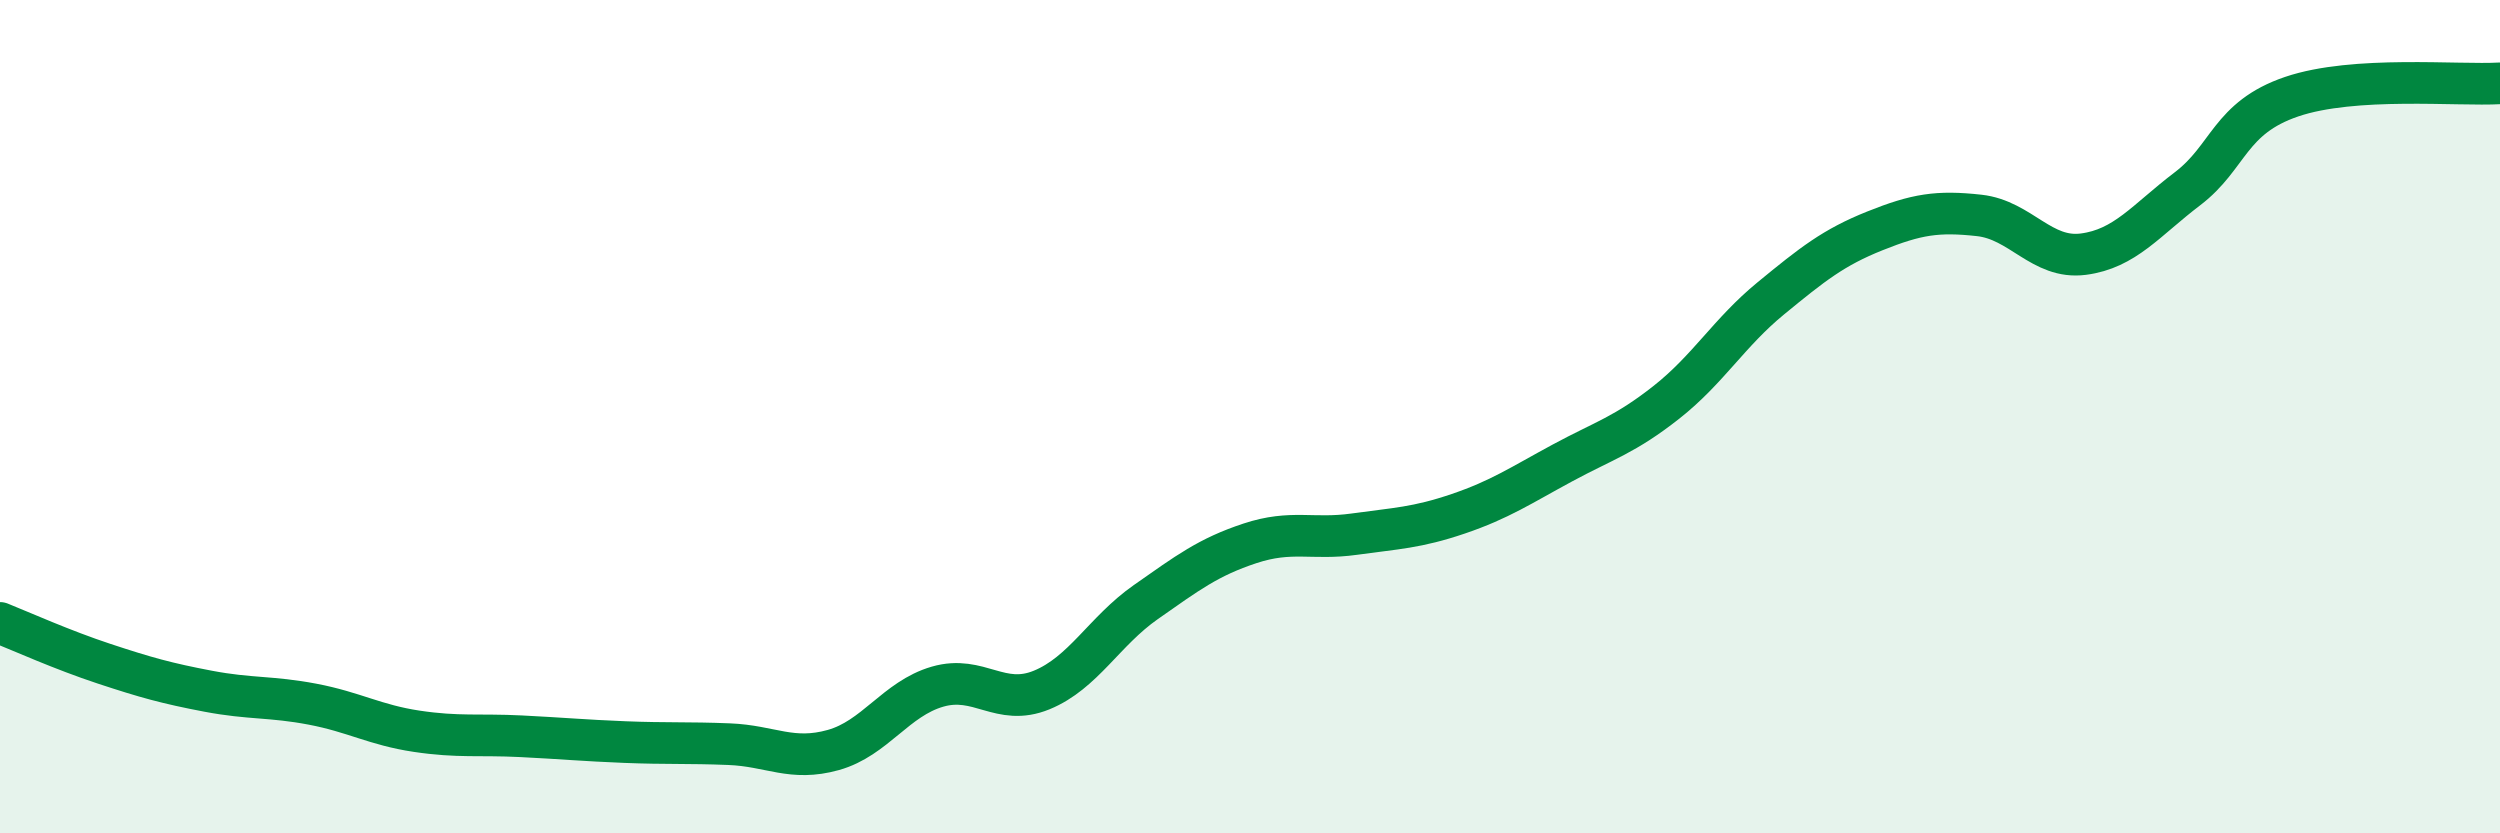
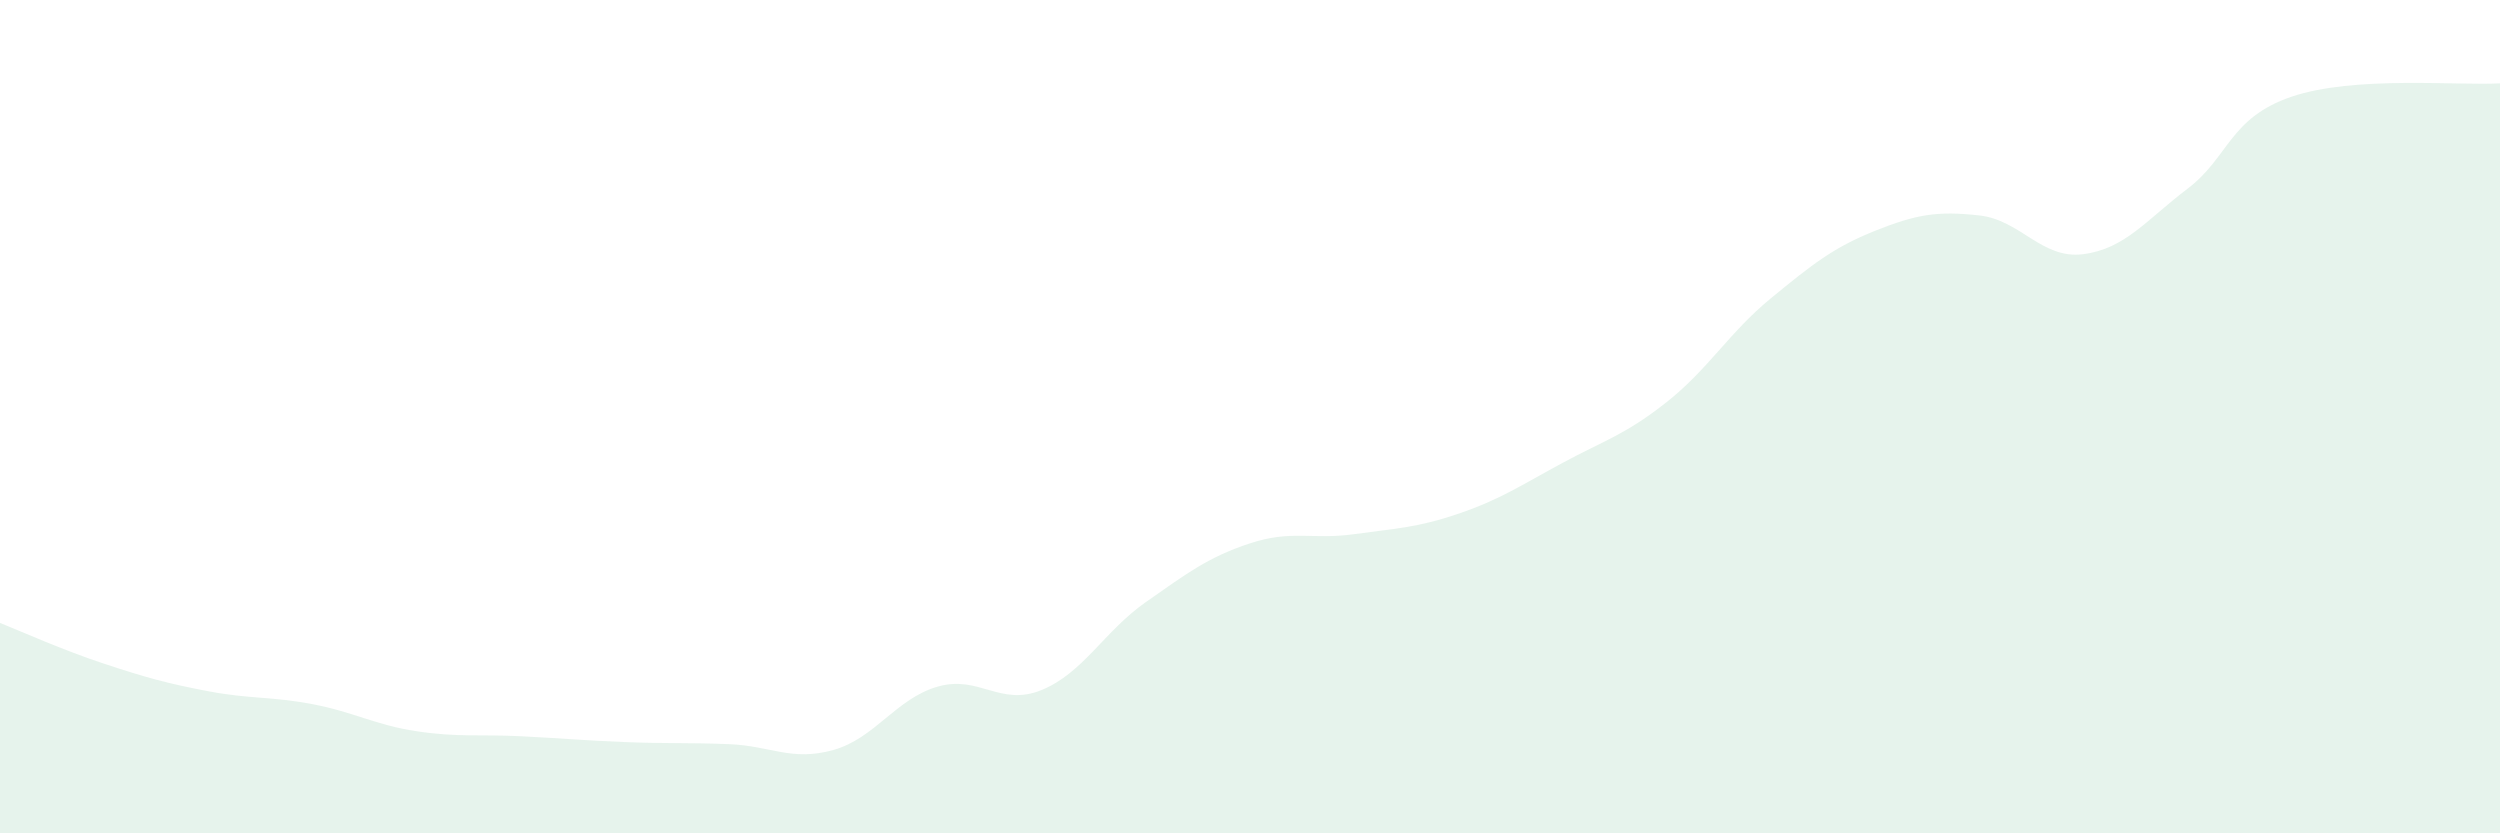
<svg xmlns="http://www.w3.org/2000/svg" width="60" height="20" viewBox="0 0 60 20">
  <path d="M 0,14.95 C 0.5,15.15 1.5,15.6 2.5,15.93 C 3.5,16.26 4,16.4 5,16.59 C 6,16.78 6.5,16.71 7.5,16.9 C 8.5,17.09 9,17.4 10,17.55 C 11,17.7 11.5,17.62 12.5,17.67 C 13.5,17.72 14,17.77 15,17.81 C 16,17.85 16.5,17.82 17.5,17.86 C 18.5,17.9 19,18.28 20,18 C 21,17.72 21.5,16.77 22.5,16.48 C 23.5,16.19 24,16.97 25,16.56 C 26,16.15 26.5,15.15 27.5,14.45 C 28.5,13.75 29,13.37 30,13.04 C 31,12.71 31.5,12.96 32.5,12.82 C 33.5,12.68 34,12.67 35,12.33 C 36,11.99 36.5,11.65 37.5,11.11 C 38.5,10.57 39,10.44 40,9.65 C 41,8.86 41.5,7.98 42.5,7.16 C 43.5,6.34 44,5.94 45,5.54 C 46,5.14 46.5,5.06 47.5,5.17 C 48.5,5.28 49,6.23 50,6.1 C 51,5.97 51.5,5.29 52.5,4.53 C 53.5,3.77 53.5,2.83 55,2.32 C 56.5,1.81 59,2.06 60,2L60 20L0 20Z" fill="#008740" opacity="0.1" stroke-linecap="round" stroke-linejoin="round" />
-   <path d="M 0,14.95 C 0.5,15.15 1.5,15.6 2.5,15.93 C 3.5,16.26 4,16.4 5,16.59 C 6,16.78 6.5,16.71 7.5,16.9 C 8.5,17.09 9,17.4 10,17.55 C 11,17.7 11.5,17.62 12.5,17.67 C 13.5,17.72 14,17.77 15,17.81 C 16,17.85 16.5,17.82 17.5,17.86 C 18.5,17.9 19,18.28 20,18 C 21,17.72 21.5,16.77 22.5,16.48 C 23.5,16.19 24,16.97 25,16.56 C 26,16.15 26.5,15.15 27.5,14.45 C 28.5,13.75 29,13.37 30,13.04 C 31,12.71 31.5,12.96 32.5,12.82 C 33.5,12.68 34,12.67 35,12.33 C 36,11.99 36.5,11.65 37.5,11.11 C 38.5,10.57 39,10.44 40,9.65 C 41,8.86 41.5,7.98 42.5,7.16 C 43.5,6.34 44,5.94 45,5.54 C 46,5.14 46.5,5.06 47.5,5.17 C 48.5,5.28 49,6.23 50,6.1 C 51,5.97 51.5,5.29 52.5,4.53 C 53.5,3.77 53.5,2.83 55,2.32 C 56.5,1.81 59,2.06 60,2" stroke="#008740" stroke-width="1" fill="none" stroke-linecap="round" stroke-linejoin="round" />
</svg>